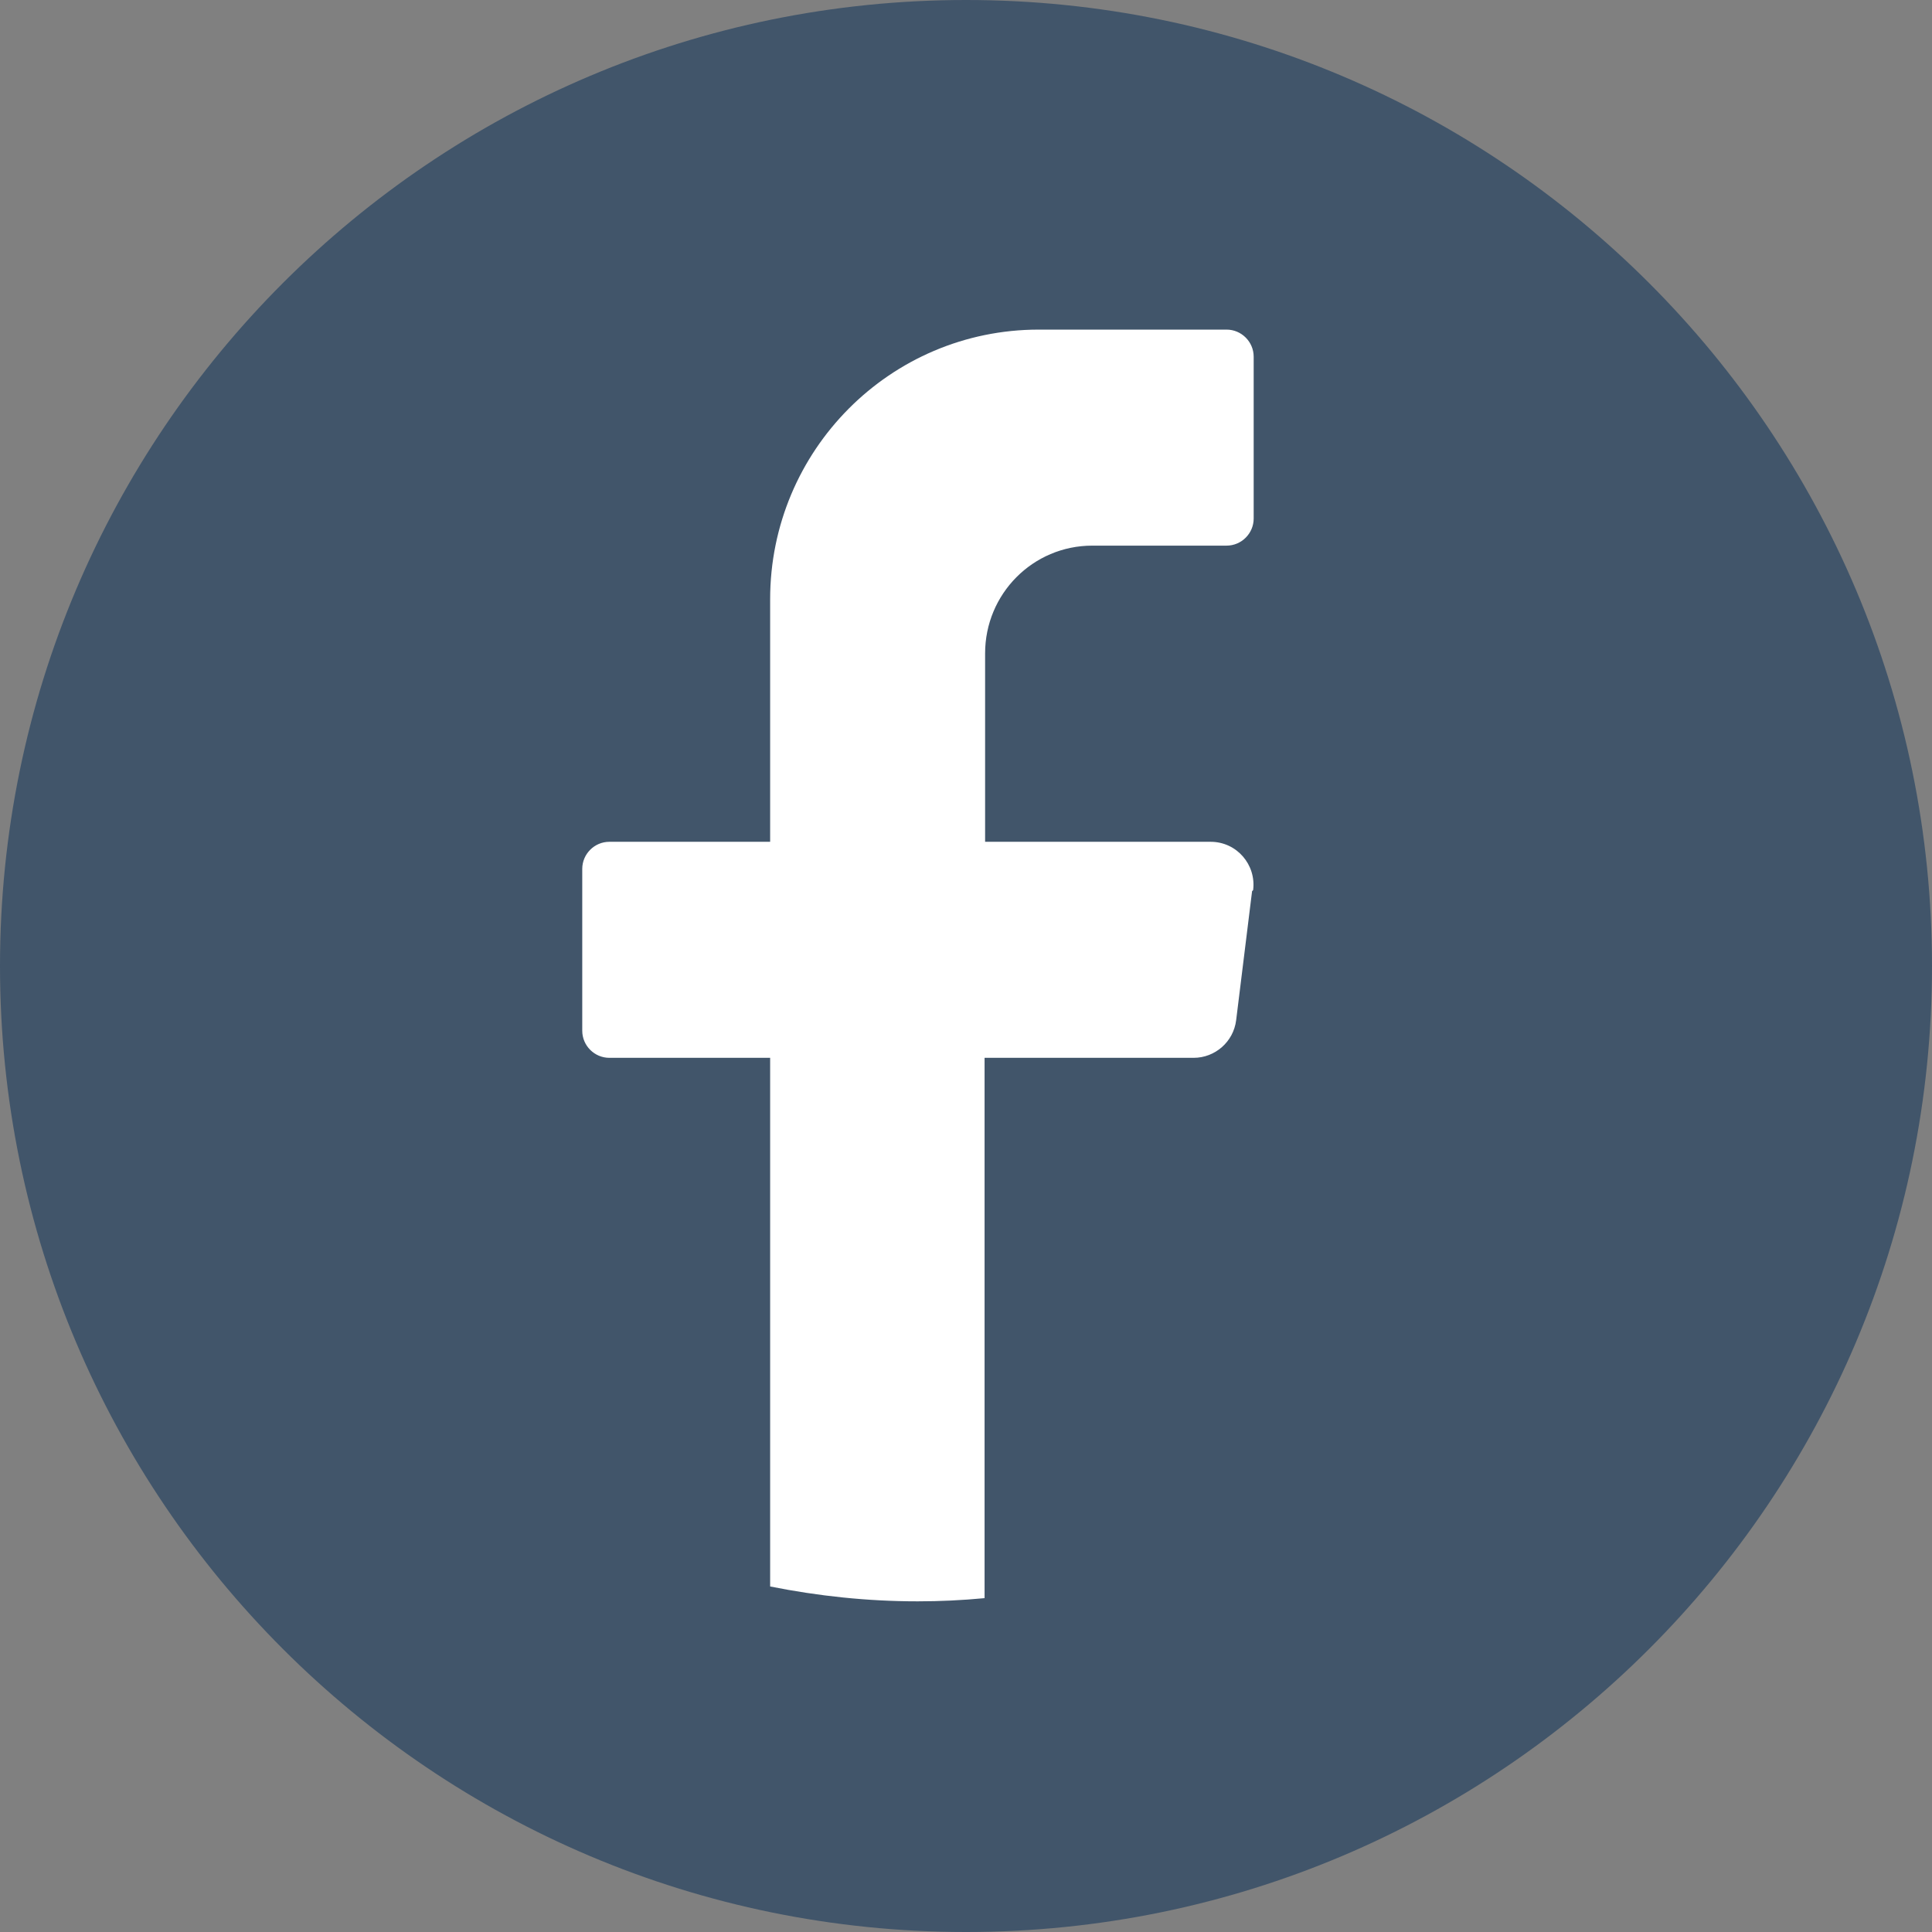
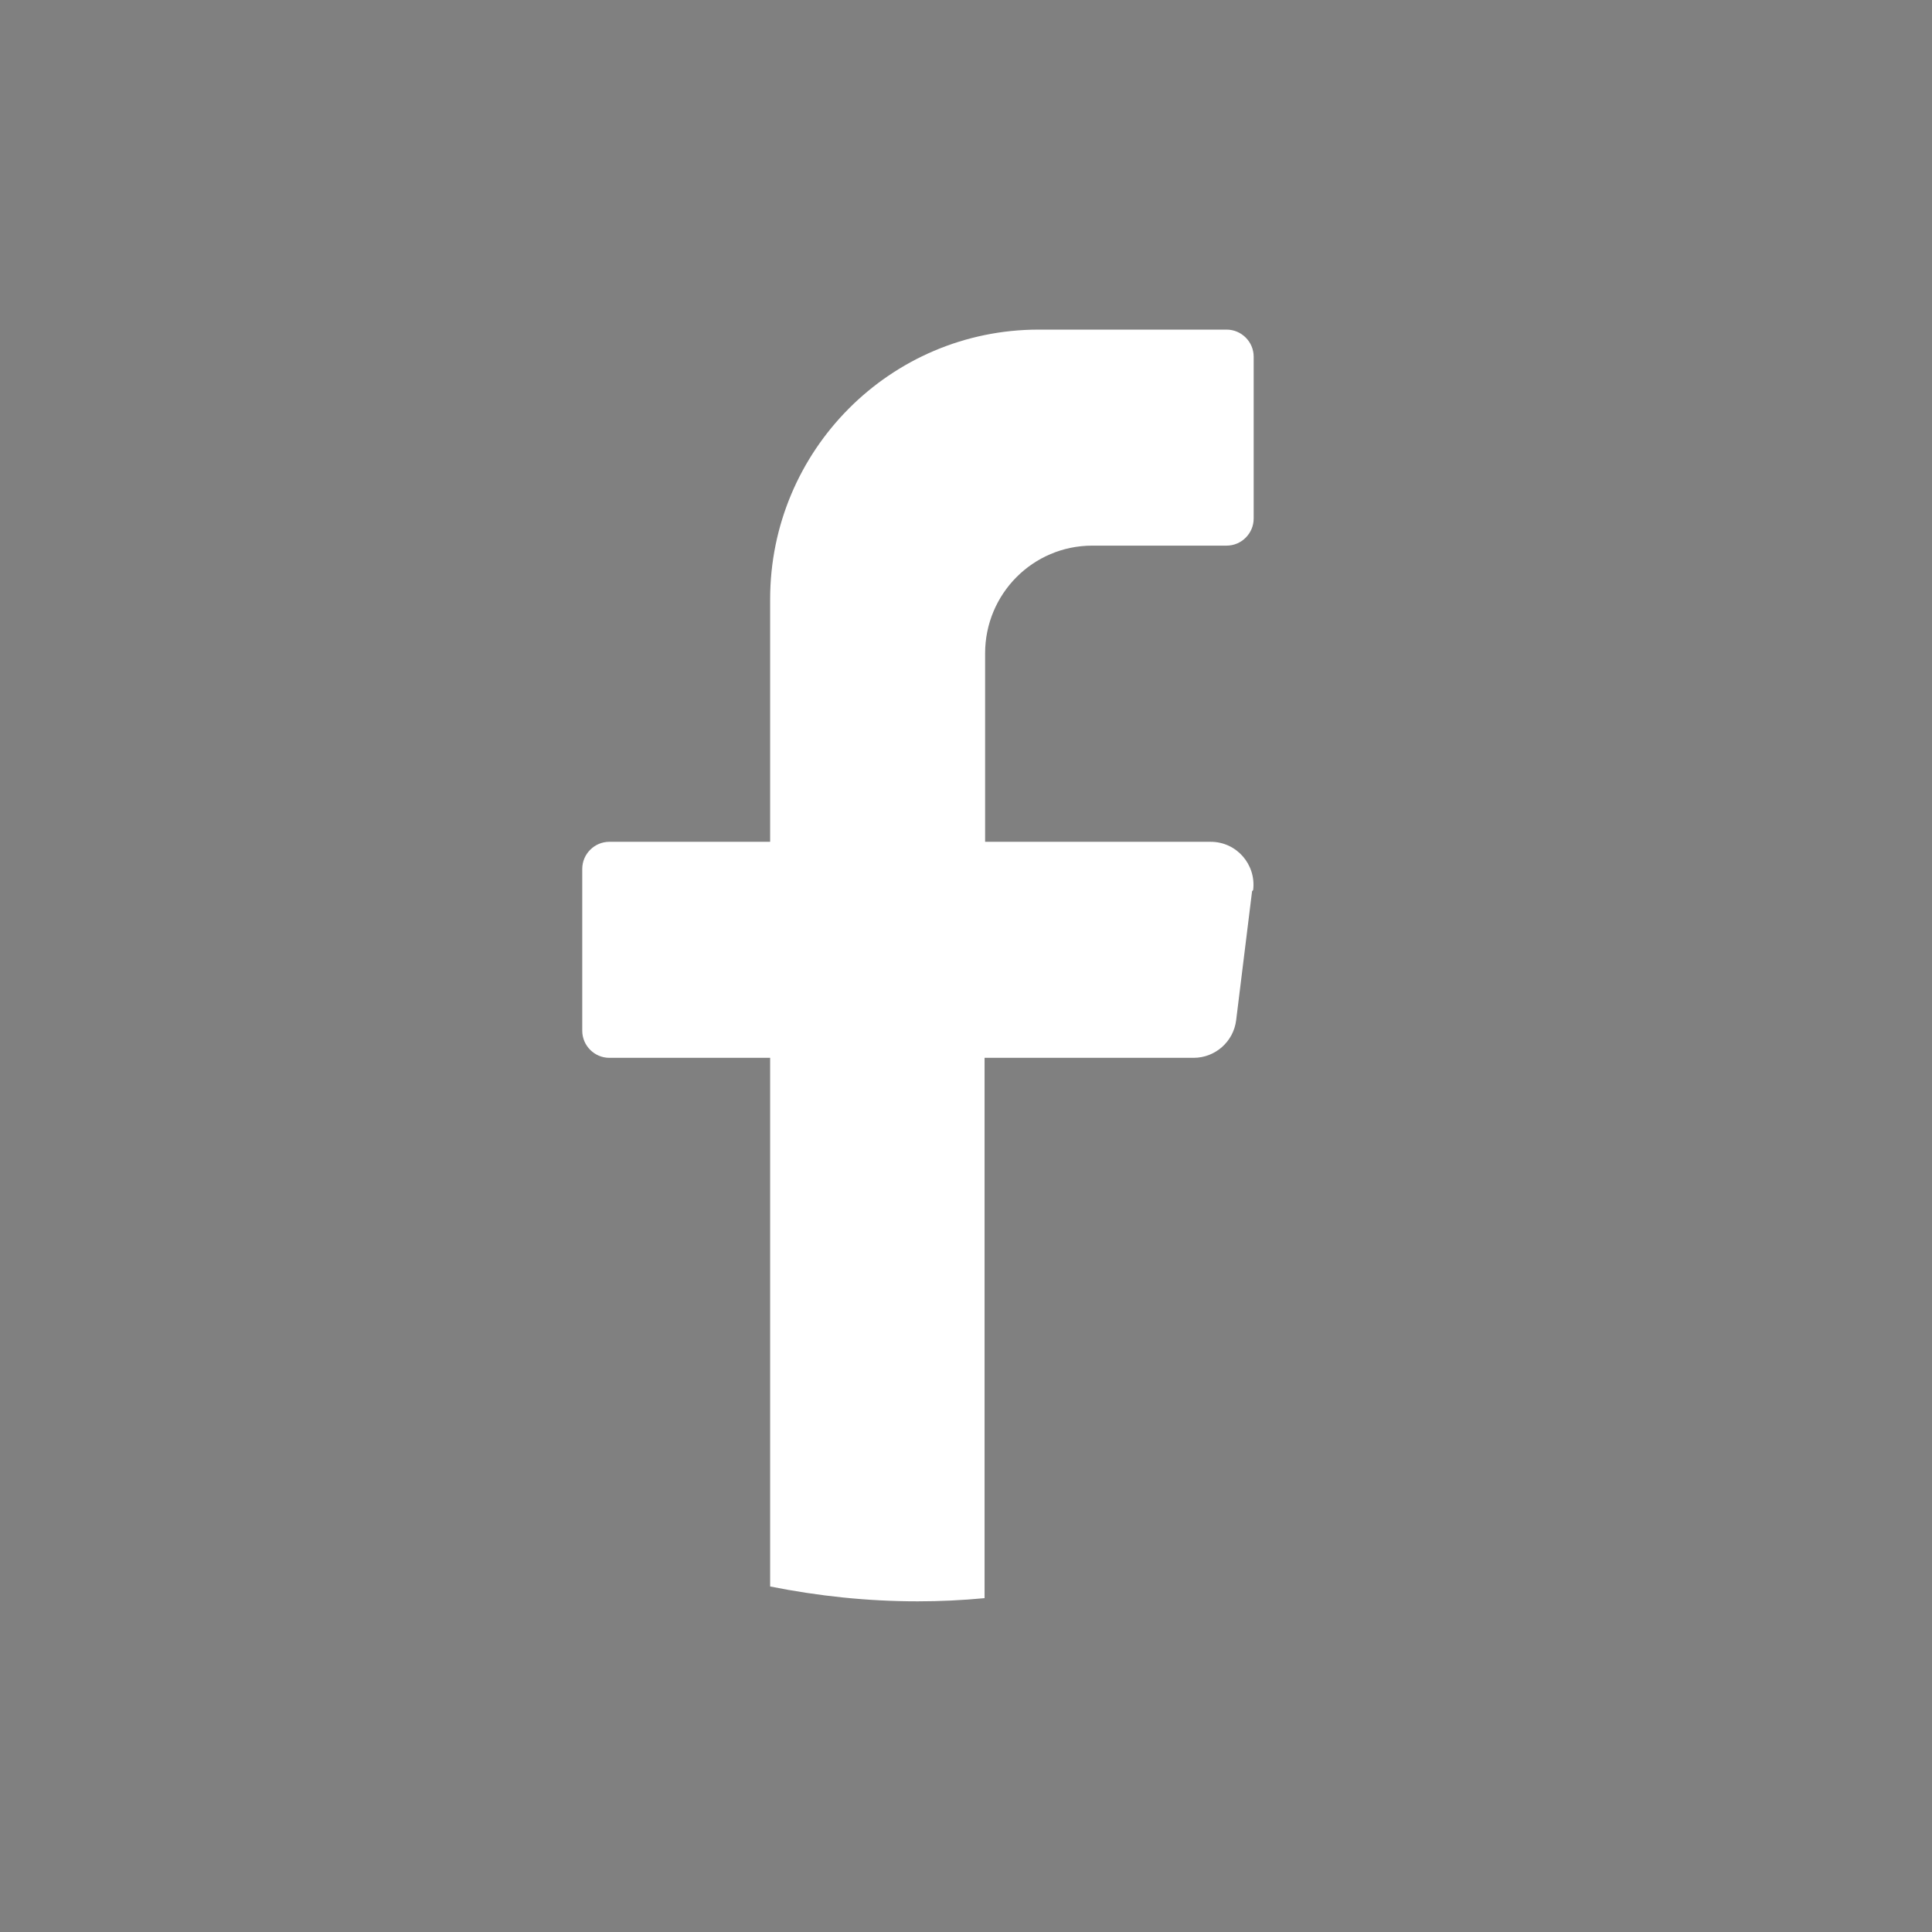
<svg xmlns="http://www.w3.org/2000/svg" id="Calque_1" data-name="Calque 1" viewBox="0 0 36.4 36.4">
  <rect x="0" y="0" width="36.4" height="36.4" fill="#808080" stroke="none" />
  <defs>
    <style>
      .cls-1 {
        fill: #fff;
      }

      .cls-2 {
        fill: #41556a;
      }
    </style>
  </defs>
-   <path class="cls-2" d="M36.4,18.2c0,10.05-8.15,18.2-18.2,18.2h0C8.15,36.4,0,28.25,0,18.2h0C0,8.15,8.15,0,18.2,0h0c10.05,0,18.2,8.15,18.2,18.2h0Z" />
  <path class="cls-1" d="M23.59,16.79l-.3,2.43c-.05.41-.4.71-.8.71h-3.94v10.18c-.42.04-.84.06-1.26.06-.95,0-1.88-.1-2.78-.28v-9.96h-3.03c-.28,0-.51-.23-.51-.51v-3.05c0-.28.23-.51.51-.51h3.03v-4.57c0-2.8,2.26-5.08,5.06-5.08h3.54c.28,0,.51.23.51.51v3.05c0,.28-.23.51-.51.51h-2.53c-1.12,0-2.02.91-2.02,2.03v3.55h4.25c.49,0,.86.43.8.91Z" />
</svg>